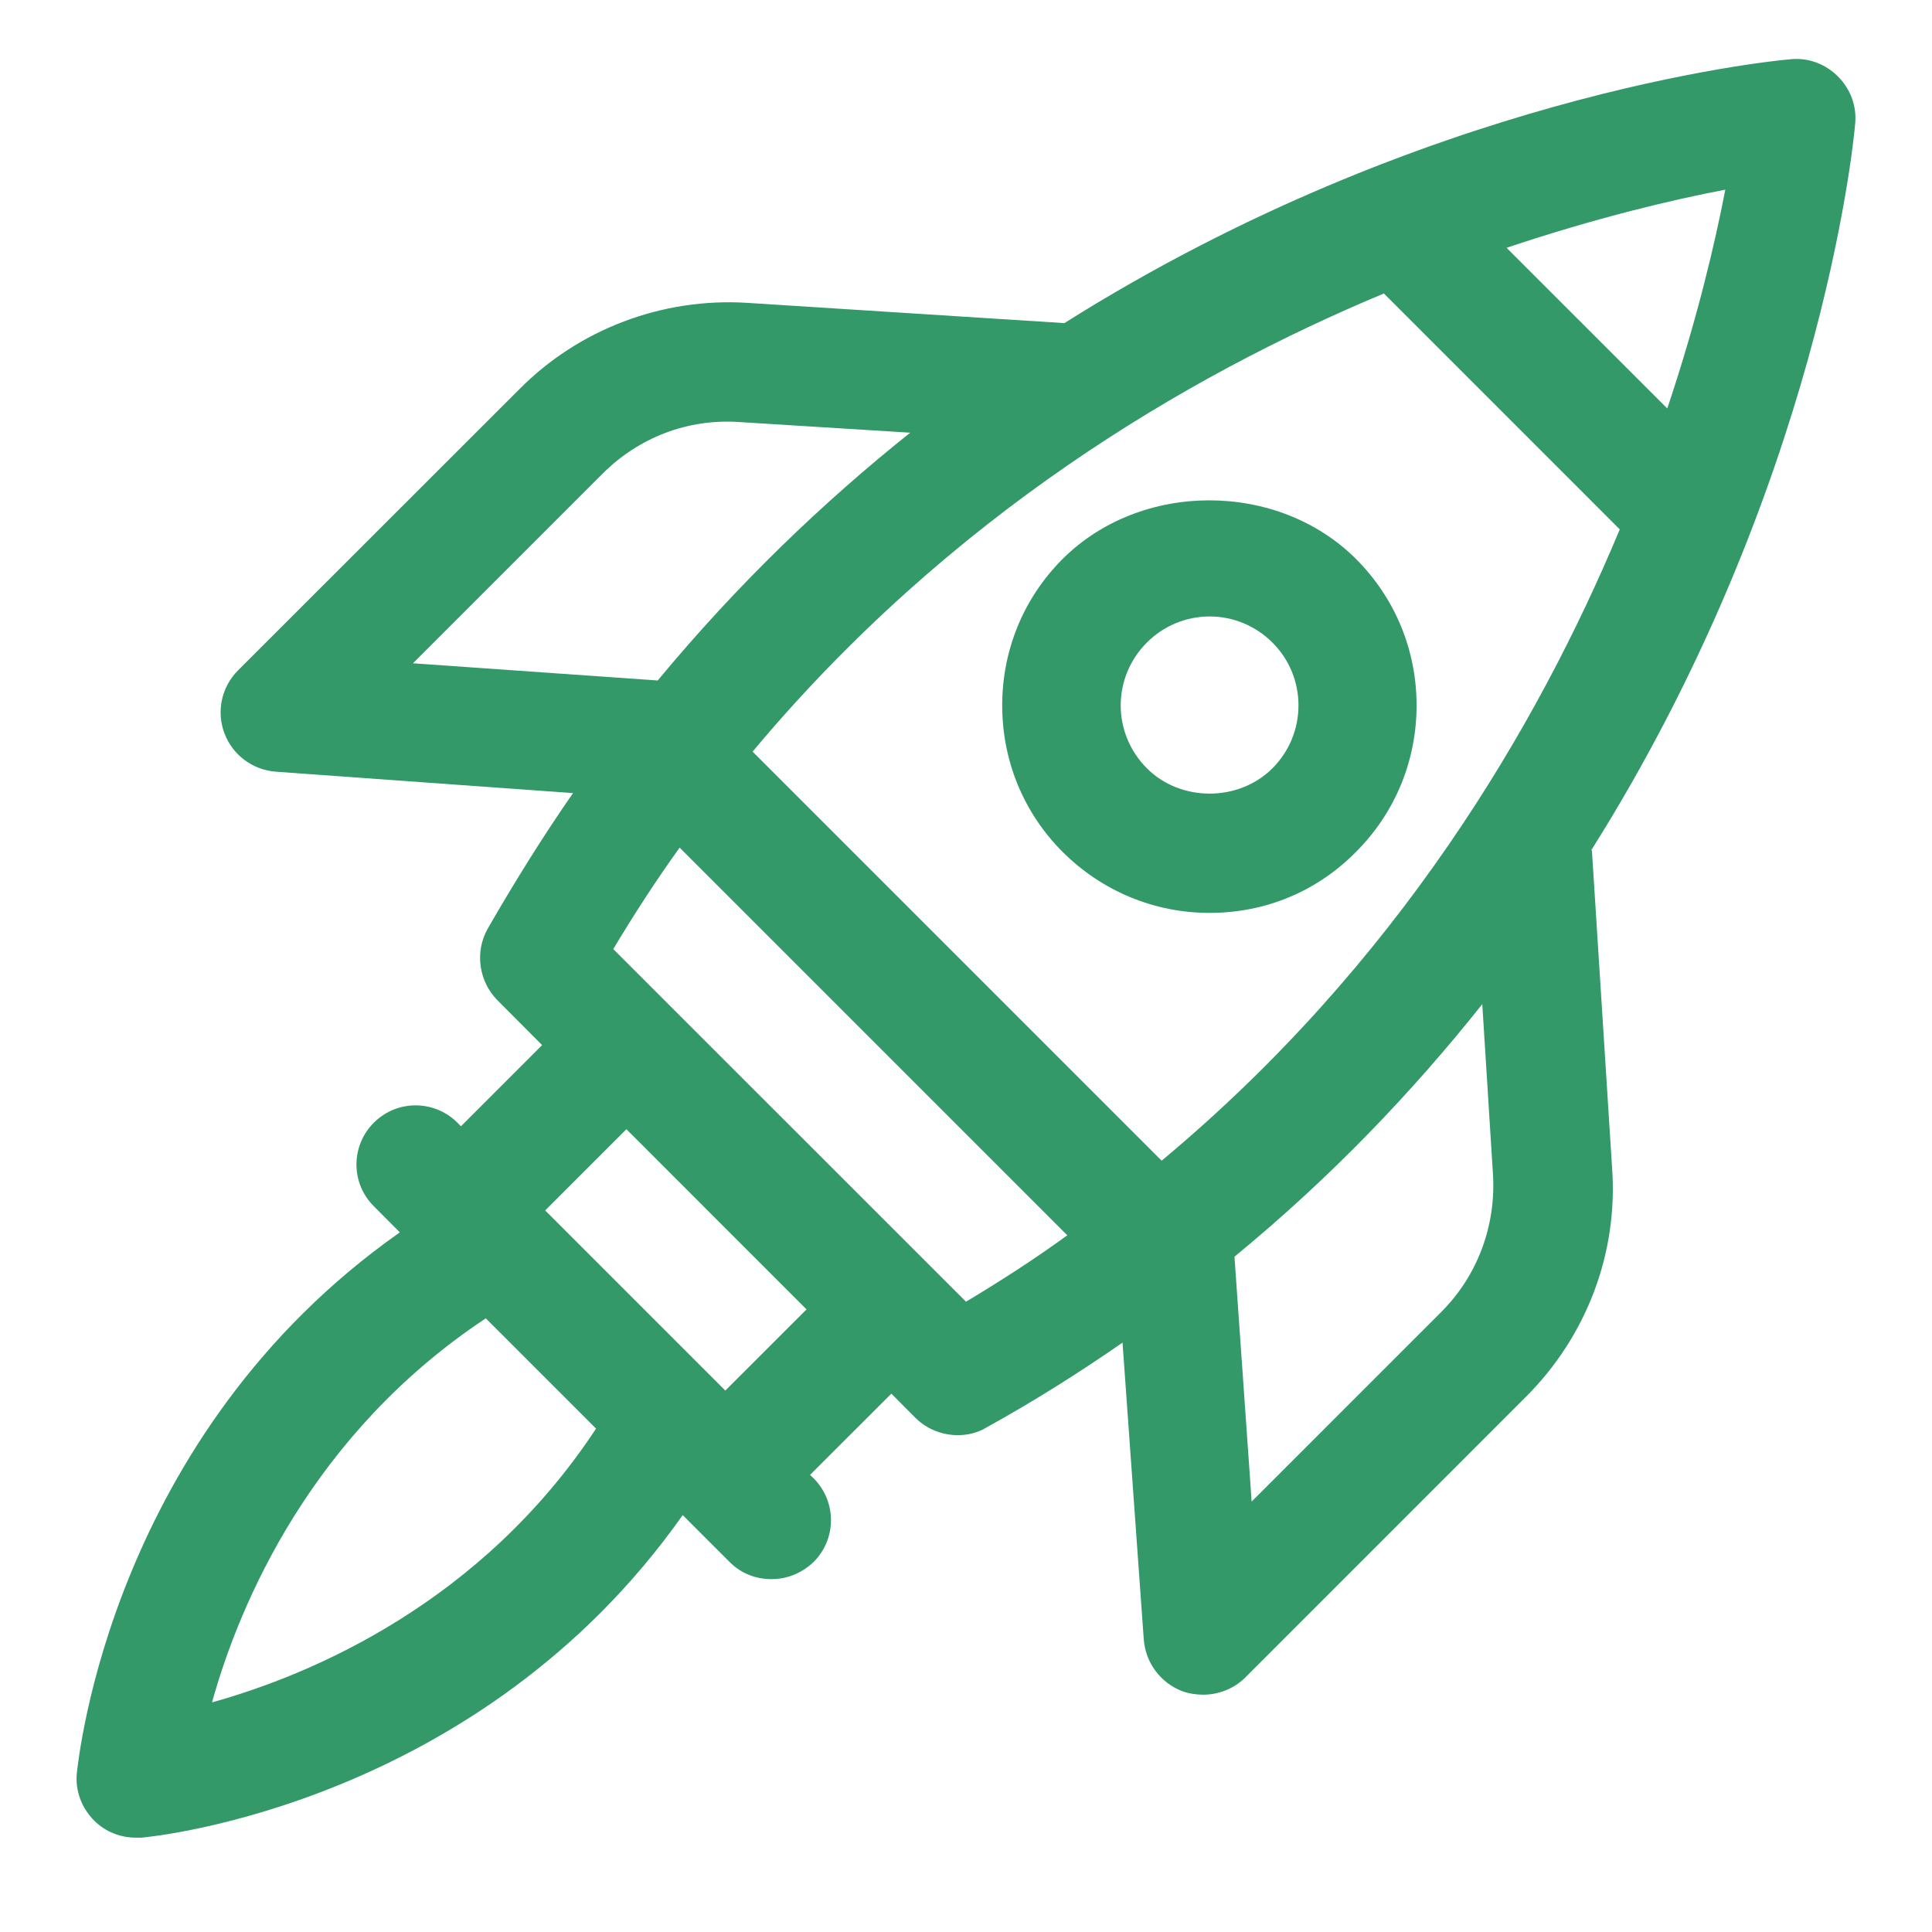
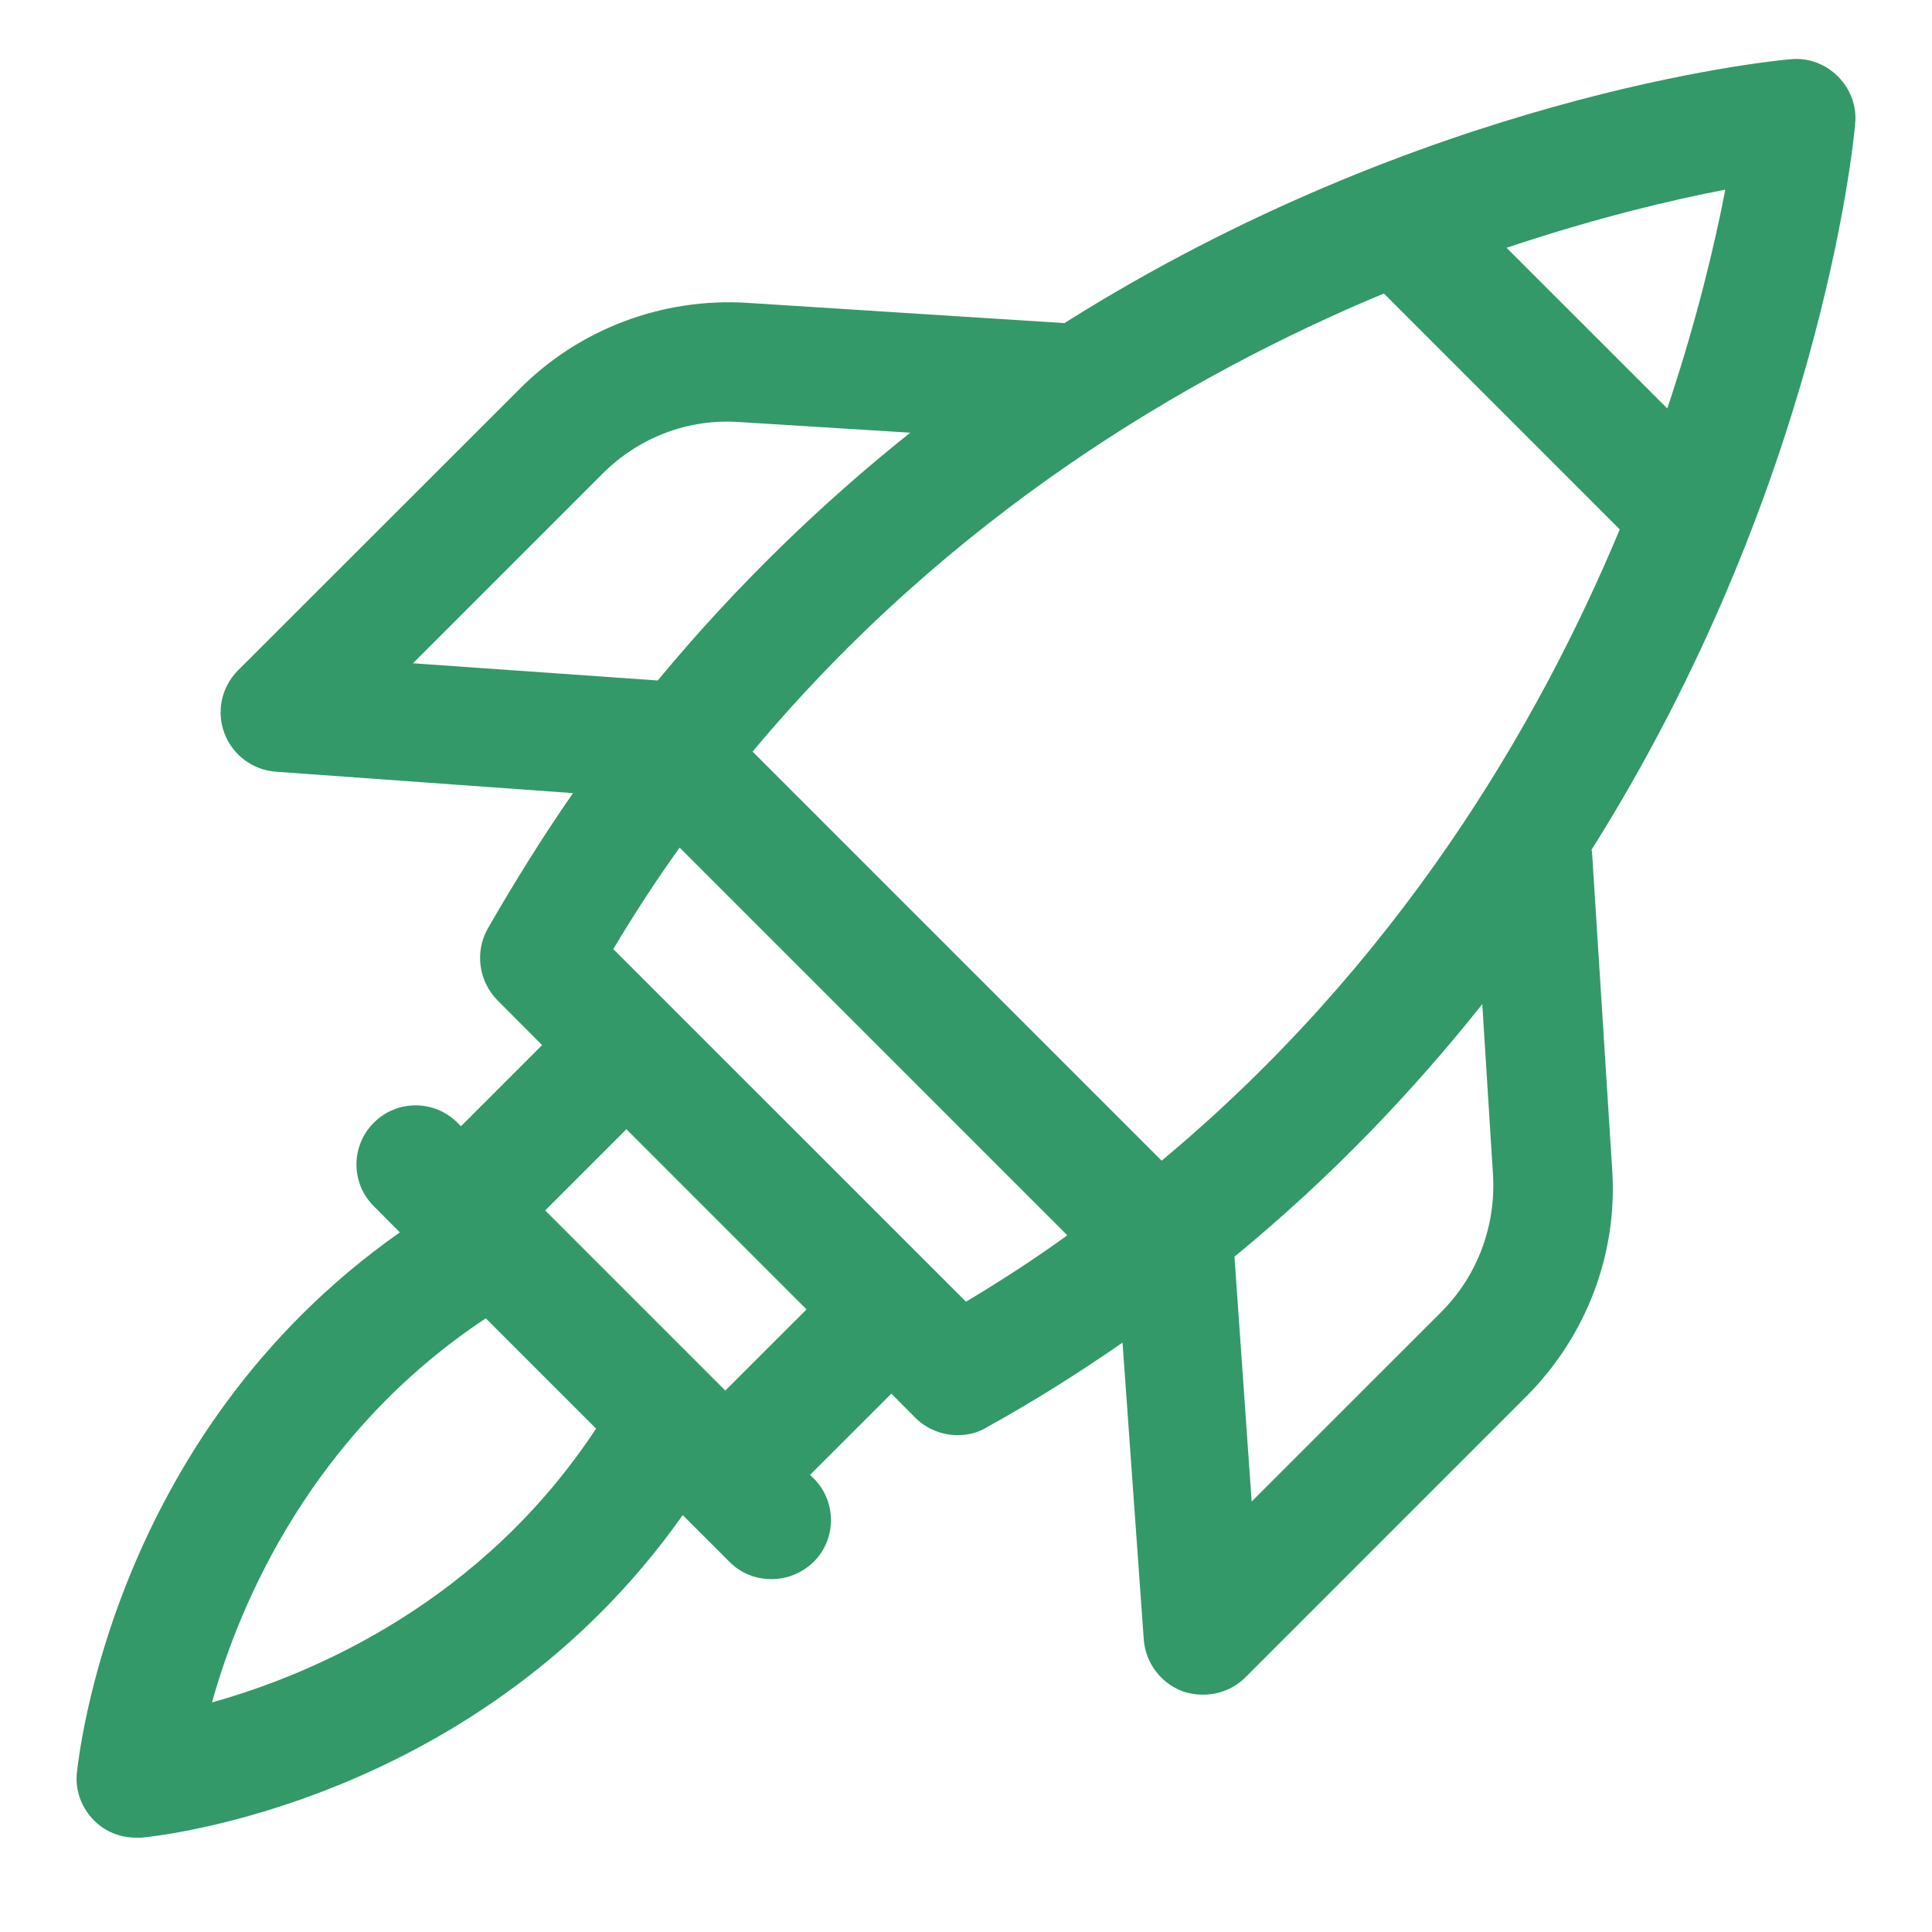
<svg xmlns="http://www.w3.org/2000/svg" width="72" viewBox="0 0 54 54" height="72" preserveAspectRatio="xMidYMid meet">
  <path fill="#339969" d="M 44.48 23.758 C 50.824 13.684 51.801 4.094 51.852 3.461 C 51.902 2.965 51.719 2.484 51.371 2.137 C 51.023 1.789 50.543 1.605 50.047 1.656 C 49.418 1.707 39.824 2.684 29.75 9.031 L 20.887 8.465 C 18.516 8.316 16.18 9.195 14.508 10.887 L 6.652 18.738 C 6.191 19.203 6.043 19.883 6.273 20.496 C 6.504 21.109 7.07 21.523 7.715 21.57 L 16.016 22.168 C 15.188 23.359 14.391 24.637 13.629 25.961 C 13.266 26.609 13.383 27.422 13.895 27.949 L 15.152 29.211 L 12.883 31.48 L 12.785 31.379 C 12.137 30.734 11.094 30.734 10.449 31.379 C 9.801 32.027 9.801 33.07 10.449 33.715 L 11.176 34.445 C 3.109 40.113 2.199 49.141 2.148 49.555 C 2.098 50.051 2.281 50.531 2.629 50.883 C 2.941 51.195 3.355 51.363 3.805 51.363 C 3.855 51.363 3.902 51.363 3.953 51.363 C 4.367 51.328 13.398 50.402 19.082 42.348 L 20.391 43.656 C 20.719 43.988 21.137 44.137 21.566 44.137 C 21.996 44.137 22.41 43.973 22.742 43.656 C 23.387 43.012 23.387 41.969 22.742 41.32 L 22.641 41.223 L 24.914 38.953 L 25.59 39.633 C 25.906 39.945 26.336 40.113 26.77 40.113 C 27.051 40.113 27.332 40.047 27.578 39.895 C 28.922 39.152 30.18 38.355 31.375 37.527 L 31.969 45.828 C 32.02 46.473 32.434 47.035 33.047 47.27 C 33.23 47.336 33.43 47.367 33.629 47.367 C 34.059 47.367 34.488 47.203 34.805 46.887 L 42.656 39.035 C 44.348 37.344 45.227 35.023 45.059 32.656 L 44.496 23.793 Z M 32.484 32.457 L 21.035 21.008 C 26.535 14.43 33.129 10.52 38.68 8.203 L 45.273 14.797 C 42.957 20.348 39.047 26.957 32.469 32.441 Z M 46.582 11.398 L 42.109 6.926 C 44.629 6.082 46.75 5.582 48.223 5.301 C 47.941 6.762 47.445 8.898 46.602 11.414 Z M 11.559 18.523 L 16.844 13.238 C 17.855 12.227 19.23 11.695 20.672 11.797 L 25.441 12.094 C 23.008 14.035 20.621 16.32 18.383 19.02 L 11.543 18.539 Z M 5.926 47.582 C 6.703 44.785 8.727 40.062 13.578 36.848 L 16.66 39.93 C 13.465 44.785 8.727 46.805 5.926 47.582 Z M 20.273 38.867 L 15.238 33.832 L 17.508 31.562 L 22.543 36.598 Z M 27 36.383 L 17.141 26.527 C 17.738 25.531 18.352 24.586 18.996 23.691 L 29.832 34.527 C 28.938 35.176 27.992 35.789 27 36.383 Z M 40.27 36.684 L 34.984 41.969 L 34.504 35.125 C 37.207 32.906 39.492 30.504 41.43 28.066 L 41.73 32.84 C 41.812 34.262 41.297 35.656 40.289 36.664 Z M 40.27 36.684 " fill-opacity="1" fill-rule="nonzero" />
-   <path fill="#339969" d="M 37.902 23.809 C 38.996 22.715 39.594 21.258 39.594 19.715 C 39.594 18.176 38.996 16.719 37.902 15.625 C 35.715 13.438 31.887 13.438 29.699 15.625 C 28.605 16.719 28.012 18.176 28.012 19.715 C 28.012 21.258 28.605 22.715 29.699 23.809 C 30.793 24.902 32.254 25.516 33.809 25.516 C 35.367 25.516 36.809 24.918 37.902 23.809 Z M 35.566 21.473 C 34.621 22.418 32.996 22.418 32.055 21.473 C 31.59 21.008 31.324 20.379 31.324 19.715 C 31.324 19.055 31.59 18.422 32.055 17.961 C 32.516 17.496 33.148 17.23 33.809 17.23 C 34.473 17.23 35.102 17.496 35.566 17.961 C 36.031 18.422 36.293 19.055 36.293 19.715 C 36.293 20.379 36.031 21.008 35.566 21.473 Z M 35.566 21.473 " fill-opacity="1" fill-rule="nonzero" />
</svg>